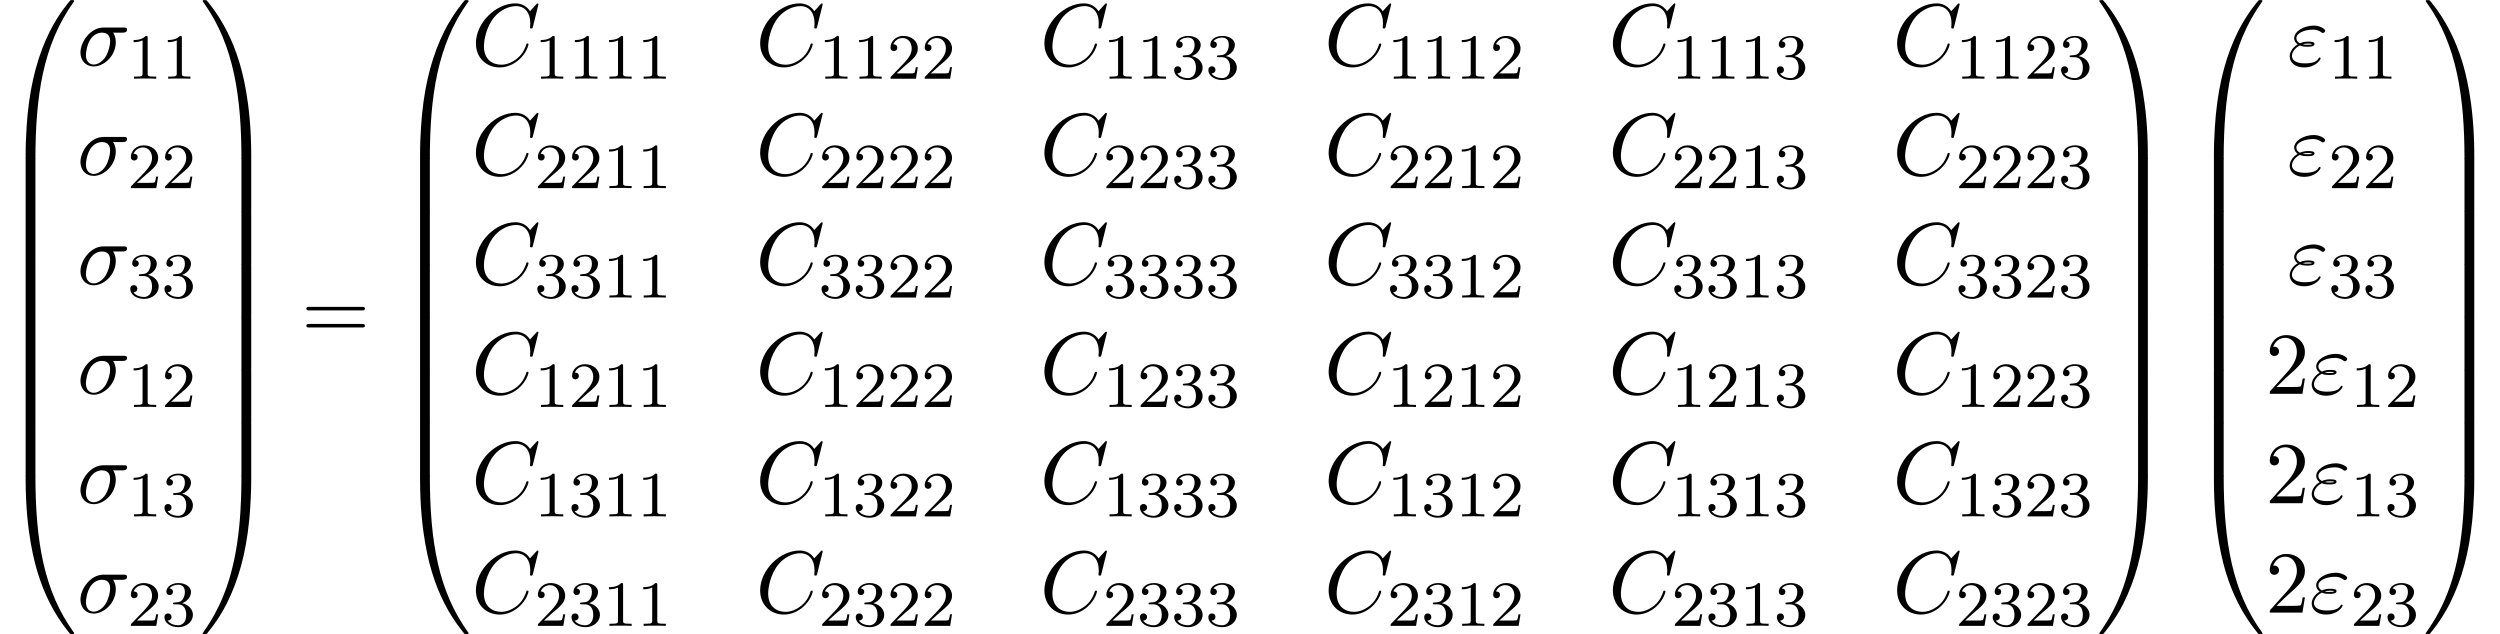
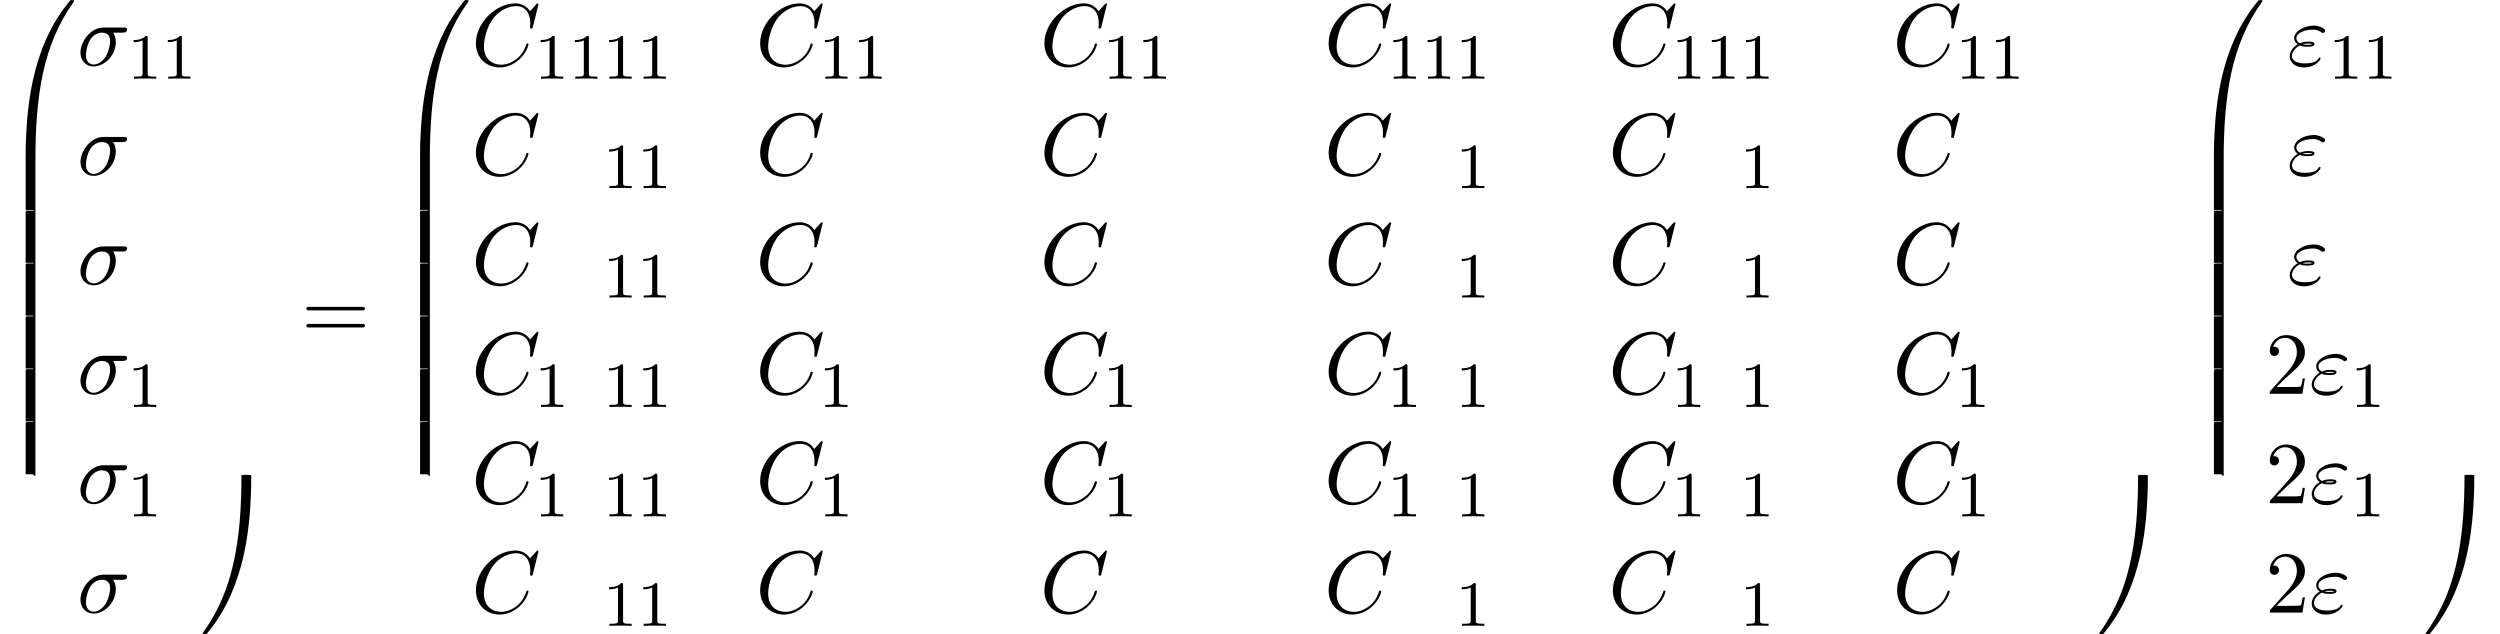
<svg xmlns="http://www.w3.org/2000/svg" xmlns:xlink="http://www.w3.org/1999/xlink" version="1.1" width="309.549pt" height="78.546pt" viewBox="78.351 82.072 309.549 78.546">
  <defs>
    <path id="g3-50" d="M1.385 -0.84L2.542 -1.964C4.244 -3.469 4.898 -4.058 4.898 -5.149C4.898 -6.393 3.916 -7.265 2.585 -7.265C1.353 -7.265 0.545 -6.262 0.545 -5.291C0.545 -4.68 1.091 -4.68 1.124 -4.68C1.309 -4.68 1.691 -4.811 1.691 -5.258C1.691 -5.542 1.495 -5.825 1.113 -5.825C1.025 -5.825 1.004 -5.825 0.971 -5.815C1.222 -6.524 1.811 -6.927 2.444 -6.927C3.436 -6.927 3.905 -6.044 3.905 -5.149C3.905 -4.276 3.36 -3.415 2.76 -2.738L0.665 -0.404C0.545 -0.284 0.545 -0.262 0.545 0H4.593L4.898 -1.898H4.625C4.571 -1.571 4.495 -1.091 4.385 -0.927C4.309 -0.84 3.589 -0.84 3.349 -0.84H1.385Z" />
    <path id="g3-61" d="M7.495 -3.567C7.658 -3.567 7.865 -3.567 7.865 -3.785S7.658 -4.004 7.505 -4.004H0.971C0.818 -4.004 0.611 -4.004 0.611 -3.785S0.818 -3.567 0.982 -3.567H7.495ZM7.505 -1.451C7.658 -1.451 7.865 -1.451 7.865 -1.669S7.658 -1.887 7.495 -1.887H0.982C0.818 -1.887 0.611 -1.887 0.611 -1.669S0.818 -1.451 0.971 -1.451H7.505Z" />
    <path id="g2-49" d="M2.503 -5.077C2.503 -5.292 2.487 -5.3 2.271 -5.3C1.945 -4.981 1.522 -4.79 0.765 -4.79V-4.527C0.98 -4.527 1.411 -4.527 1.873 -4.742V-0.654C1.873 -0.359 1.849 -0.263 1.092 -0.263H0.813V0C1.14 -0.024 1.825 -0.024 2.184 -0.024S3.236 -0.024 3.563 0V-0.263H3.284C2.527 -0.263 2.503 -0.359 2.503 -0.654V-5.077Z" />
-     <path id="g2-50" d="M2.248 -1.626C2.375 -1.745 2.71 -2.008 2.837 -2.12C3.332 -2.574 3.802 -3.013 3.802 -3.738C3.802 -4.686 3.005 -5.3 2.008 -5.3C1.052 -5.3 0.422 -4.575 0.422 -3.866C0.422 -3.475 0.733 -3.419 0.845 -3.419C1.012 -3.419 1.259 -3.539 1.259 -3.842C1.259 -4.256 0.861 -4.256 0.765 -4.256C0.996 -4.838 1.53 -5.037 1.921 -5.037C2.662 -5.037 3.045 -4.407 3.045 -3.738C3.045 -2.909 2.463 -2.303 1.522 -1.339L0.518 -0.303C0.422 -0.215 0.422 -0.199 0.422 0H3.571L3.802 -1.427H3.555C3.531 -1.267 3.467 -0.869 3.371 -0.717C3.324 -0.654 2.718 -0.654 2.59 -0.654H1.172L2.248 -1.626Z" />
-     <path id="g2-51" d="M2.016 -2.662C2.646 -2.662 3.045 -2.2 3.045 -1.363C3.045 -0.367 2.479 -0.072 2.056 -0.072C1.618 -0.072 1.02 -0.231 0.741 -0.654C1.028 -0.654 1.227 -0.837 1.227 -1.1C1.227 -1.355 1.044 -1.538 0.789 -1.538C0.574 -1.538 0.351 -1.403 0.351 -1.084C0.351 -0.327 1.164 0.167 2.072 0.167C3.132 0.167 3.873 -0.566 3.873 -1.363C3.873 -2.024 3.347 -2.63 2.534 -2.805C3.164 -3.029 3.634 -3.571 3.634 -4.208S2.917 -5.3 2.088 -5.3C1.235 -5.3 0.59 -4.838 0.59 -4.232C0.59 -3.937 0.789 -3.81 0.996 -3.81C1.243 -3.81 1.403 -3.985 1.403 -4.216C1.403 -4.511 1.148 -4.623 0.972 -4.631C1.307 -5.069 1.921 -5.093 2.064 -5.093C2.271 -5.093 2.877 -5.029 2.877 -4.208C2.877 -3.65 2.646 -3.316 2.534 -3.188C2.295 -2.941 2.112 -2.925 1.626 -2.893C1.474 -2.885 1.411 -2.877 1.411 -2.774C1.411 -2.662 1.482 -2.662 1.618 -2.662H2.016Z" />
    <path id="g1-27" d="M5.651 -4.069C5.793 -4.069 6.185 -4.069 6.185 -4.44C6.185 -4.702 5.956 -4.702 5.76 -4.702H3.273C1.625 -4.702 0.415 -2.902 0.415 -1.604C0.415 -0.644 1.058 0.12 2.051 0.12C3.338 0.12 4.789 -1.2 4.789 -2.88C4.789 -3.065 4.789 -3.589 4.451 -4.069H5.651ZM2.062 -0.12C1.527 -0.12 1.091 -0.513 1.091 -1.298C1.091 -1.625 1.222 -2.52 1.604 -3.164C2.062 -3.916 2.716 -4.069 3.087 -4.069C4.004 -4.069 4.091 -3.349 4.091 -3.011C4.091 -2.498 3.873 -1.604 3.502 -1.047C3.076 -0.404 2.487 -0.12 2.062 -0.12Z" />
    <path id="g1-34" d="M1.538 -2.476C1.898 -2.324 2.215 -2.324 2.476 -2.324C2.76 -2.324 3.36 -2.324 3.36 -2.662C3.36 -2.924 2.978 -2.956 2.564 -2.956C2.335 -2.956 1.953 -2.935 1.549 -2.749C1.298 -2.88 1.113 -3.087 1.113 -3.382C1.113 -4.047 2.182 -4.44 3.164 -4.44C3.338 -4.44 3.731 -4.44 4.167 -4.135C4.287 -4.047 4.309 -4.025 4.385 -4.025C4.527 -4.025 4.68 -4.167 4.68 -4.32C4.68 -4.527 4.015 -4.942 3.273 -4.942C2.018 -4.942 0.84 -4.211 0.84 -3.382C0.84 -2.913 1.233 -2.64 1.276 -2.607C0.633 -2.247 0.284 -1.636 0.284 -1.135C0.284 -0.425 0.905 0.24 2.062 0.24C3.502 0.24 4.113 -0.72 4.113 -0.884C4.113 -0.949 4.058 -0.993 3.993 -0.993C3.938 -0.993 3.905 -0.949 3.884 -0.916C3.731 -0.665 3.469 -0.262 2.16 -0.262C1.495 -0.262 0.567 -0.425 0.567 -1.2C0.567 -1.571 0.873 -2.149 1.538 -2.476ZM1.898 -2.618C2.149 -2.705 2.378 -2.716 2.564 -2.716C2.836 -2.716 2.88 -2.705 3.076 -2.651C2.913 -2.575 2.891 -2.564 2.476 -2.564C2.236 -2.564 2.105 -2.564 1.898 -2.618Z" />
    <path id="g1-67" d="M8.291 -7.582C8.291 -7.615 8.269 -7.691 8.171 -7.691C8.138 -7.691 8.127 -7.68 8.007 -7.56L7.244 -6.72C7.145 -6.873 6.644 -7.691 5.433 -7.691C3 -7.691 0.545 -5.28 0.545 -2.749C0.545 -0.949 1.833 0.24 3.502 0.24C4.451 0.24 5.28 -0.196 5.858 -0.698C6.873 -1.593 7.058 -2.585 7.058 -2.618C7.058 -2.727 6.949 -2.727 6.927 -2.727C6.862 -2.727 6.807 -2.705 6.785 -2.618C6.687 -2.302 6.436 -1.527 5.684 -0.895C4.931 -0.284 4.244 -0.098 3.676 -0.098C2.695 -0.098 1.538 -0.665 1.538 -2.367C1.538 -2.989 1.767 -4.756 2.858 -6.033C3.524 -6.807 4.549 -7.353 5.52 -7.353C6.633 -7.353 7.276 -6.513 7.276 -5.247C7.276 -4.811 7.244 -4.8 7.244 -4.691S7.364 -4.582 7.407 -4.582C7.549 -4.582 7.549 -4.604 7.604 -4.8L8.291 -7.582Z" />
    <path id="g0-48" d="M4.08 19.309C4.32 19.309 4.385 19.309 4.385 19.156C4.407 11.509 5.291 5.16 9.109 -0.175C9.185 -0.273 9.185 -0.295 9.185 -0.316C9.185 -0.425 9.109 -0.425 8.935 -0.425S8.738 -0.425 8.716 -0.404C8.673 -0.371 7.287 1.222 6.185 3.415C4.745 6.295 3.84 9.6 3.436 13.571C3.404 13.909 3.175 16.178 3.175 18.764V19.189C3.185 19.309 3.251 19.309 3.48 19.309H4.08Z" />
-     <path id="g0-49" d="M6.36 18.764C6.36 12.098 5.171 8.193 4.833 7.091C4.091 4.669 2.88 2.116 1.058 -0.131C0.895 -0.327 0.851 -0.382 0.807 -0.404C0.785 -0.415 0.775 -0.425 0.6 -0.425C0.436 -0.425 0.349 -0.425 0.349 -0.316C0.349 -0.295 0.349 -0.273 0.491 -0.076C4.287 5.225 5.138 11.771 5.149 19.156C5.149 19.309 5.215 19.309 5.455 19.309H6.055C6.284 19.309 6.349 19.309 6.36 19.189V18.764Z" />
-     <path id="g0-64" d="M3.48 -0.545C3.251 -0.545 3.185 -0.545 3.175 -0.425V0C3.175 6.665 4.364 10.571 4.702 11.673C5.444 14.095 6.655 16.647 8.476 18.895C8.64 19.091 8.684 19.145 8.727 19.167C8.749 19.178 8.76 19.189 8.935 19.189S9.185 19.189 9.185 19.08C9.185 19.058 9.185 19.036 9.12 18.938C5.487 13.898 4.396 7.833 4.385 -0.393C4.385 -0.545 4.32 -0.545 4.08 -0.545H3.48Z" />
    <path id="g0-65" d="M6.36 -0.425C6.349 -0.545 6.284 -0.545 6.055 -0.545H5.455C5.215 -0.545 5.149 -0.545 5.149 -0.393C5.149 0.731 5.138 3.327 4.855 6.044C4.265 11.684 2.815 15.589 0.425 18.938C0.349 19.036 0.349 19.058 0.349 19.08C0.349 19.189 0.436 19.189 0.6 19.189C0.775 19.189 0.796 19.189 0.818 19.167C0.862 19.135 2.247 17.542 3.349 15.349C4.789 12.469 5.695 9.164 6.098 5.193C6.131 4.855 6.36 2.585 6.36 0V-0.425Z" />
-     <path id="g0-66" d="M4.385 0.185C4.385 -0.098 4.375 -0.109 4.08 -0.109H3.48C3.185 -0.109 3.175 -0.098 3.175 0.185V6.36C3.175 6.644 3.185 6.655 3.48 6.655H4.08C4.375 6.655 4.385 6.644 4.385 6.36V0.185Z" />
-     <path id="g0-67" d="M6.36 0.185C6.36 -0.098 6.349 -0.109 6.055 -0.109H5.455C5.16 -0.109 5.149 -0.098 5.149 0.185V6.36C5.149 6.644 5.16 6.655 5.455 6.655H6.055C6.349 6.655 6.36 6.644 6.36 6.36V0.185Z" />
+     <path id="g0-66" d="M4.385 0.185C4.385 -0.098 4.375 -0.109 4.08 -0.109H3.48C3.185 -0.109 3.175 -0.098 3.175 0.185V6.36H4.08C4.375 6.655 4.385 6.644 4.385 6.36V0.185Z" />
  </defs>
  <g id="page1">
    <use x="78.351" y="82.508" xlink:href="#g0-48" />
    <use x="78.351" y="101.708" xlink:href="#g0-66" />
    <use x="78.351" y="108.254" xlink:href="#g0-66" />
    <use x="78.351" y="114.799" xlink:href="#g0-66" />
    <use x="78.351" y="121.345" xlink:href="#g0-66" />
    <use x="78.351" y="127.89" xlink:href="#g0-66" />
    <use x="78.351" y="134.436" xlink:href="#g0-66" />
    <use x="78.351" y="141.418" xlink:href="#g0-64" />
    <use x="87.897" y="90.182" xlink:href="#g1-27" />
    <use x="94.131" y="91.818" xlink:href="#g2-49" />
    <use x="98.365" y="91.818" xlink:href="#g2-49" />
    <use x="87.897" y="103.731" xlink:href="#g1-27" />
    <use x="94.131" y="105.367" xlink:href="#g2-50" />
    <use x="98.365" y="105.367" xlink:href="#g2-50" />
    <use x="87.897" y="117.28" xlink:href="#g1-27" />
    <use x="94.131" y="118.916" xlink:href="#g2-51" />
    <use x="98.365" y="118.916" xlink:href="#g2-51" />
    <use x="87.897" y="130.829" xlink:href="#g1-27" />
    <use x="94.131" y="132.466" xlink:href="#g2-49" />
    <use x="98.365" y="132.466" xlink:href="#g2-50" />
    <use x="87.897" y="144.379" xlink:href="#g1-27" />
    <use x="94.131" y="146.015" xlink:href="#g2-49" />
    <use x="98.365" y="146.015" xlink:href="#g2-51" />
    <use x="87.897" y="157.928" xlink:href="#g1-27" />
    <use x="94.131" y="159.564" xlink:href="#g2-50" />
    <use x="98.365" y="159.564" xlink:href="#g2-51" />
    <use x="103.097" y="82.508" xlink:href="#g0-49" />
    <use x="103.097" y="101.708" xlink:href="#g0-67" />
    <use x="103.097" y="108.254" xlink:href="#g0-67" />
    <use x="103.097" y="114.799" xlink:href="#g0-67" />
    <use x="103.097" y="121.345" xlink:href="#g0-67" />
    <use x="103.097" y="127.89" xlink:href="#g0-67" />
    <use x="103.097" y="134.436" xlink:href="#g0-67" />
    <use x="103.097" y="141.418" xlink:href="#g0-65" />
    <use x="115.673" y="124.072" xlink:href="#g3-61" />
    <use x="127.188" y="82.508" xlink:href="#g0-48" />
    <use x="127.188" y="101.708" xlink:href="#g0-66" />
    <use x="127.188" y="108.254" xlink:href="#g0-66" />
    <use x="127.188" y="114.799" xlink:href="#g0-66" />
    <use x="127.188" y="121.345" xlink:href="#g0-66" />
    <use x="127.188" y="127.89" xlink:href="#g0-66" />
    <use x="127.188" y="134.436" xlink:href="#g0-66" />
    <use x="127.188" y="141.418" xlink:href="#g0-64" />
    <use x="136.733" y="90.182" xlink:href="#g1-67" />
    <use x="144.53" y="91.818" xlink:href="#g2-49" />
    <use x="148.764" y="91.818" xlink:href="#g2-49" />
    <use x="152.999" y="91.818" xlink:href="#g2-49" />
    <use x="157.233" y="91.818" xlink:href="#g2-49" />
    <use x="171.928" y="90.182" xlink:href="#g1-67" />
    <use x="179.725" y="91.818" xlink:href="#g2-49" />
    <use x="183.959" y="91.818" xlink:href="#g2-49" />
    <use x="188.193" y="91.818" xlink:href="#g2-50" />
    <use x="192.427" y="91.818" xlink:href="#g2-50" />
    <use x="207.122" y="90.182" xlink:href="#g1-67" />
    <use x="214.919" y="91.818" xlink:href="#g2-49" />
    <use x="219.153" y="91.818" xlink:href="#g2-49" />
    <use x="223.388" y="91.818" xlink:href="#g2-51" />
    <use x="227.622" y="91.818" xlink:href="#g2-51" />
    <use x="242.317" y="90.182" xlink:href="#g1-67" />
    <use x="250.114" y="91.818" xlink:href="#g2-49" />
    <use x="254.348" y="91.818" xlink:href="#g2-49" />
    <use x="258.582" y="91.818" xlink:href="#g2-49" />
    <use x="262.816" y="91.818" xlink:href="#g2-50" />
    <use x="277.511" y="90.182" xlink:href="#g1-67" />
    <use x="285.308" y="91.818" xlink:href="#g2-49" />
    <use x="289.542" y="91.818" xlink:href="#g2-49" />
    <use x="293.776" y="91.818" xlink:href="#g2-49" />
    <use x="298.011" y="91.818" xlink:href="#g2-51" />
    <use x="312.706" y="90.182" xlink:href="#g1-67" />
    <use x="320.503" y="91.818" xlink:href="#g2-49" />
    <use x="324.737" y="91.818" xlink:href="#g2-49" />
    <use x="328.971" y="91.818" xlink:href="#g2-50" />
    <use x="333.205" y="91.818" xlink:href="#g2-51" />
    <use x="136.733" y="103.731" xlink:href="#g1-67" />
    <use x="144.53" y="105.367" xlink:href="#g2-50" />
    <use x="148.764" y="105.367" xlink:href="#g2-50" />
    <use x="152.999" y="105.367" xlink:href="#g2-49" />
    <use x="157.233" y="105.367" xlink:href="#g2-49" />
    <use x="171.928" y="103.731" xlink:href="#g1-67" />
    <use x="179.725" y="105.367" xlink:href="#g2-50" />
    <use x="183.959" y="105.367" xlink:href="#g2-50" />
    <use x="188.193" y="105.367" xlink:href="#g2-50" />
    <use x="192.427" y="105.367" xlink:href="#g2-50" />
    <use x="207.122" y="103.731" xlink:href="#g1-67" />
    <use x="214.919" y="105.367" xlink:href="#g2-50" />
    <use x="219.153" y="105.367" xlink:href="#g2-50" />
    <use x="223.388" y="105.367" xlink:href="#g2-51" />
    <use x="227.622" y="105.367" xlink:href="#g2-51" />
    <use x="242.317" y="103.731" xlink:href="#g1-67" />
    <use x="250.114" y="105.367" xlink:href="#g2-50" />
    <use x="254.348" y="105.367" xlink:href="#g2-50" />
    <use x="258.582" y="105.367" xlink:href="#g2-49" />
    <use x="262.816" y="105.367" xlink:href="#g2-50" />
    <use x="277.511" y="103.731" xlink:href="#g1-67" />
    <use x="285.308" y="105.367" xlink:href="#g2-50" />
    <use x="289.542" y="105.367" xlink:href="#g2-50" />
    <use x="293.776" y="105.367" xlink:href="#g2-49" />
    <use x="298.011" y="105.367" xlink:href="#g2-51" />
    <use x="312.706" y="103.731" xlink:href="#g1-67" />
    <use x="320.503" y="105.367" xlink:href="#g2-50" />
    <use x="324.737" y="105.367" xlink:href="#g2-50" />
    <use x="328.971" y="105.367" xlink:href="#g2-50" />
    <use x="333.205" y="105.367" xlink:href="#g2-51" />
    <use x="136.733" y="117.28" xlink:href="#g1-67" />
    <use x="144.53" y="118.916" xlink:href="#g2-51" />
    <use x="148.764" y="118.916" xlink:href="#g2-51" />
    <use x="152.999" y="118.916" xlink:href="#g2-49" />
    <use x="157.233" y="118.916" xlink:href="#g2-49" />
    <use x="171.928" y="117.28" xlink:href="#g1-67" />
    <use x="179.725" y="118.916" xlink:href="#g2-51" />
    <use x="183.959" y="118.916" xlink:href="#g2-51" />
    <use x="188.193" y="118.916" xlink:href="#g2-50" />
    <use x="192.427" y="118.916" xlink:href="#g2-50" />
    <use x="207.122" y="117.28" xlink:href="#g1-67" />
    <use x="214.919" y="118.916" xlink:href="#g2-51" />
    <use x="219.153" y="118.916" xlink:href="#g2-51" />
    <use x="223.388" y="118.916" xlink:href="#g2-51" />
    <use x="227.622" y="118.916" xlink:href="#g2-51" />
    <use x="242.317" y="117.28" xlink:href="#g1-67" />
    <use x="250.114" y="118.916" xlink:href="#g2-51" />
    <use x="254.348" y="118.916" xlink:href="#g2-51" />
    <use x="258.582" y="118.916" xlink:href="#g2-49" />
    <use x="262.816" y="118.916" xlink:href="#g2-50" />
    <use x="277.511" y="117.28" xlink:href="#g1-67" />
    <use x="285.308" y="118.916" xlink:href="#g2-51" />
    <use x="289.542" y="118.916" xlink:href="#g2-51" />
    <use x="293.776" y="118.916" xlink:href="#g2-49" />
    <use x="298.011" y="118.916" xlink:href="#g2-51" />
    <use x="312.706" y="117.28" xlink:href="#g1-67" />
    <use x="320.503" y="118.916" xlink:href="#g2-51" />
    <use x="324.737" y="118.916" xlink:href="#g2-51" />
    <use x="328.971" y="118.916" xlink:href="#g2-50" />
    <use x="333.205" y="118.916" xlink:href="#g2-51" />
    <use x="136.733" y="130.829" xlink:href="#g1-67" />
    <use x="144.53" y="132.466" xlink:href="#g2-49" />
    <use x="148.764" y="132.466" xlink:href="#g2-50" />
    <use x="152.999" y="132.466" xlink:href="#g2-49" />
    <use x="157.233" y="132.466" xlink:href="#g2-49" />
    <use x="171.928" y="130.829" xlink:href="#g1-67" />
    <use x="179.725" y="132.466" xlink:href="#g2-49" />
    <use x="183.959" y="132.466" xlink:href="#g2-50" />
    <use x="188.193" y="132.466" xlink:href="#g2-50" />
    <use x="192.427" y="132.466" xlink:href="#g2-50" />
    <use x="207.122" y="130.829" xlink:href="#g1-67" />
    <use x="214.919" y="132.466" xlink:href="#g2-49" />
    <use x="219.153" y="132.466" xlink:href="#g2-50" />
    <use x="223.388" y="132.466" xlink:href="#g2-51" />
    <use x="227.622" y="132.466" xlink:href="#g2-51" />
    <use x="242.317" y="130.829" xlink:href="#g1-67" />
    <use x="250.114" y="132.466" xlink:href="#g2-49" />
    <use x="254.348" y="132.466" xlink:href="#g2-50" />
    <use x="258.582" y="132.466" xlink:href="#g2-49" />
    <use x="262.816" y="132.466" xlink:href="#g2-50" />
    <use x="277.511" y="130.829" xlink:href="#g1-67" />
    <use x="285.308" y="132.466" xlink:href="#g2-49" />
    <use x="289.542" y="132.466" xlink:href="#g2-50" />
    <use x="293.776" y="132.466" xlink:href="#g2-49" />
    <use x="298.011" y="132.466" xlink:href="#g2-51" />
    <use x="312.706" y="130.829" xlink:href="#g1-67" />
    <use x="320.503" y="132.466" xlink:href="#g2-49" />
    <use x="324.737" y="132.466" xlink:href="#g2-50" />
    <use x="328.971" y="132.466" xlink:href="#g2-50" />
    <use x="333.205" y="132.466" xlink:href="#g2-51" />
    <use x="136.733" y="144.379" xlink:href="#g1-67" />
    <use x="144.53" y="146.015" xlink:href="#g2-49" />
    <use x="148.764" y="146.015" xlink:href="#g2-51" />
    <use x="152.999" y="146.015" xlink:href="#g2-49" />
    <use x="157.233" y="146.015" xlink:href="#g2-49" />
    <use x="171.928" y="144.379" xlink:href="#g1-67" />
    <use x="179.725" y="146.015" xlink:href="#g2-49" />
    <use x="183.959" y="146.015" xlink:href="#g2-51" />
    <use x="188.193" y="146.015" xlink:href="#g2-50" />
    <use x="192.427" y="146.015" xlink:href="#g2-50" />
    <use x="207.122" y="144.379" xlink:href="#g1-67" />
    <use x="214.919" y="146.015" xlink:href="#g2-49" />
    <use x="219.153" y="146.015" xlink:href="#g2-51" />
    <use x="223.388" y="146.015" xlink:href="#g2-51" />
    <use x="227.622" y="146.015" xlink:href="#g2-51" />
    <use x="242.317" y="144.379" xlink:href="#g1-67" />
    <use x="250.114" y="146.015" xlink:href="#g2-49" />
    <use x="254.348" y="146.015" xlink:href="#g2-51" />
    <use x="258.582" y="146.015" xlink:href="#g2-49" />
    <use x="262.816" y="146.015" xlink:href="#g2-50" />
    <use x="277.511" y="144.379" xlink:href="#g1-67" />
    <use x="285.308" y="146.015" xlink:href="#g2-49" />
    <use x="289.542" y="146.015" xlink:href="#g2-51" />
    <use x="293.776" y="146.015" xlink:href="#g2-49" />
    <use x="298.011" y="146.015" xlink:href="#g2-51" />
    <use x="312.706" y="144.379" xlink:href="#g1-67" />
    <use x="320.503" y="146.015" xlink:href="#g2-49" />
    <use x="324.737" y="146.015" xlink:href="#g2-51" />
    <use x="328.971" y="146.015" xlink:href="#g2-50" />
    <use x="333.205" y="146.015" xlink:href="#g2-51" />
    <use x="136.733" y="157.928" xlink:href="#g1-67" />
    <use x="144.53" y="159.564" xlink:href="#g2-50" />
    <use x="148.764" y="159.564" xlink:href="#g2-51" />
    <use x="152.999" y="159.564" xlink:href="#g2-49" />
    <use x="157.233" y="159.564" xlink:href="#g2-49" />
    <use x="171.928" y="157.928" xlink:href="#g1-67" />
    <use x="179.725" y="159.564" xlink:href="#g2-50" />
    <use x="183.959" y="159.564" xlink:href="#g2-51" />
    <use x="188.193" y="159.564" xlink:href="#g2-50" />
    <use x="192.427" y="159.564" xlink:href="#g2-50" />
    <use x="207.122" y="157.928" xlink:href="#g1-67" />
    <use x="214.919" y="159.564" xlink:href="#g2-50" />
    <use x="219.153" y="159.564" xlink:href="#g2-51" />
    <use x="223.388" y="159.564" xlink:href="#g2-51" />
    <use x="227.622" y="159.564" xlink:href="#g2-51" />
    <use x="242.317" y="157.928" xlink:href="#g1-67" />
    <use x="250.114" y="159.564" xlink:href="#g2-50" />
    <use x="254.348" y="159.564" xlink:href="#g2-51" />
    <use x="258.582" y="159.564" xlink:href="#g2-49" />
    <use x="262.816" y="159.564" xlink:href="#g2-50" />
    <use x="277.511" y="157.928" xlink:href="#g1-67" />
    <use x="285.308" y="159.564" xlink:href="#g2-50" />
    <use x="289.542" y="159.564" xlink:href="#g2-51" />
    <use x="293.776" y="159.564" xlink:href="#g2-49" />
    <use x="298.011" y="159.564" xlink:href="#g2-51" />
    <use x="312.706" y="157.928" xlink:href="#g1-67" />
    <use x="320.503" y="159.564" xlink:href="#g2-50" />
    <use x="324.737" y="159.564" xlink:href="#g2-51" />
    <use x="328.971" y="159.564" xlink:href="#g2-50" />
    <use x="333.205" y="159.564" xlink:href="#g2-51" />
    <use x="337.937" y="82.508" xlink:href="#g0-49" />
    <use x="337.937" y="101.708" xlink:href="#g0-67" />
    <use x="337.937" y="108.254" xlink:href="#g0-67" />
    <use x="337.937" y="114.799" xlink:href="#g0-67" />
    <use x="337.937" y="121.345" xlink:href="#g0-67" />
    <use x="337.937" y="127.89" xlink:href="#g0-67" />
    <use x="337.937" y="134.436" xlink:href="#g0-67" />
    <use x="337.937" y="141.418" xlink:href="#g0-65" />
    <use x="349.301" y="82.508" xlink:href="#g0-48" />
    <use x="349.301" y="101.708" xlink:href="#g0-66" />
    <use x="349.301" y="108.254" xlink:href="#g0-66" />
    <use x="349.301" y="114.799" xlink:href="#g0-66" />
    <use x="349.301" y="121.345" xlink:href="#g0-66" />
    <use x="349.301" y="127.89" xlink:href="#g0-66" />
    <use x="349.301" y="134.436" xlink:href="#g0-66" />
    <use x="349.301" y="141.418" xlink:href="#g0-64" />
    <use x="361.574" y="90.182" xlink:href="#g1-34" />
    <use x="366.661" y="91.818" xlink:href="#g2-49" />
    <use x="370.895" y="91.818" xlink:href="#g2-49" />
    <use x="361.574" y="103.731" xlink:href="#g1-34" />
    <use x="366.661" y="105.367" xlink:href="#g2-50" />
    <use x="370.895" y="105.367" xlink:href="#g2-50" />
    <use x="361.574" y="117.28" xlink:href="#g1-34" />
    <use x="366.661" y="118.916" xlink:href="#g2-51" />
    <use x="370.895" y="118.916" xlink:href="#g2-51" />
    <use x="358.846" y="130.829" xlink:href="#g3-50" />
    <use x="364.301" y="130.829" xlink:href="#g1-34" />
    <use x="369.388" y="132.466" xlink:href="#g2-49" />
    <use x="373.622" y="132.466" xlink:href="#g2-50" />
    <use x="358.846" y="144.379" xlink:href="#g3-50" />
    <use x="364.301" y="144.379" xlink:href="#g1-34" />
    <use x="369.388" y="146.015" xlink:href="#g2-49" />
    <use x="373.622" y="146.015" xlink:href="#g2-51" />
    <use x="358.846" y="157.928" xlink:href="#g3-50" />
    <use x="364.301" y="157.928" xlink:href="#g1-34" />
    <use x="369.388" y="159.564" xlink:href="#g2-50" />
    <use x="373.622" y="159.564" xlink:href="#g2-51" />
    <use x="378.355" y="82.508" xlink:href="#g0-49" />
    <use x="378.355" y="101.708" xlink:href="#g0-67" />
    <use x="378.355" y="108.254" xlink:href="#g0-67" />
    <use x="378.355" y="114.799" xlink:href="#g0-67" />
    <use x="378.355" y="121.345" xlink:href="#g0-67" />
    <use x="378.355" y="127.89" xlink:href="#g0-67" />
    <use x="378.355" y="134.436" xlink:href="#g0-67" />
    <use x="378.355" y="141.418" xlink:href="#g0-65" />
  </g>
</svg>